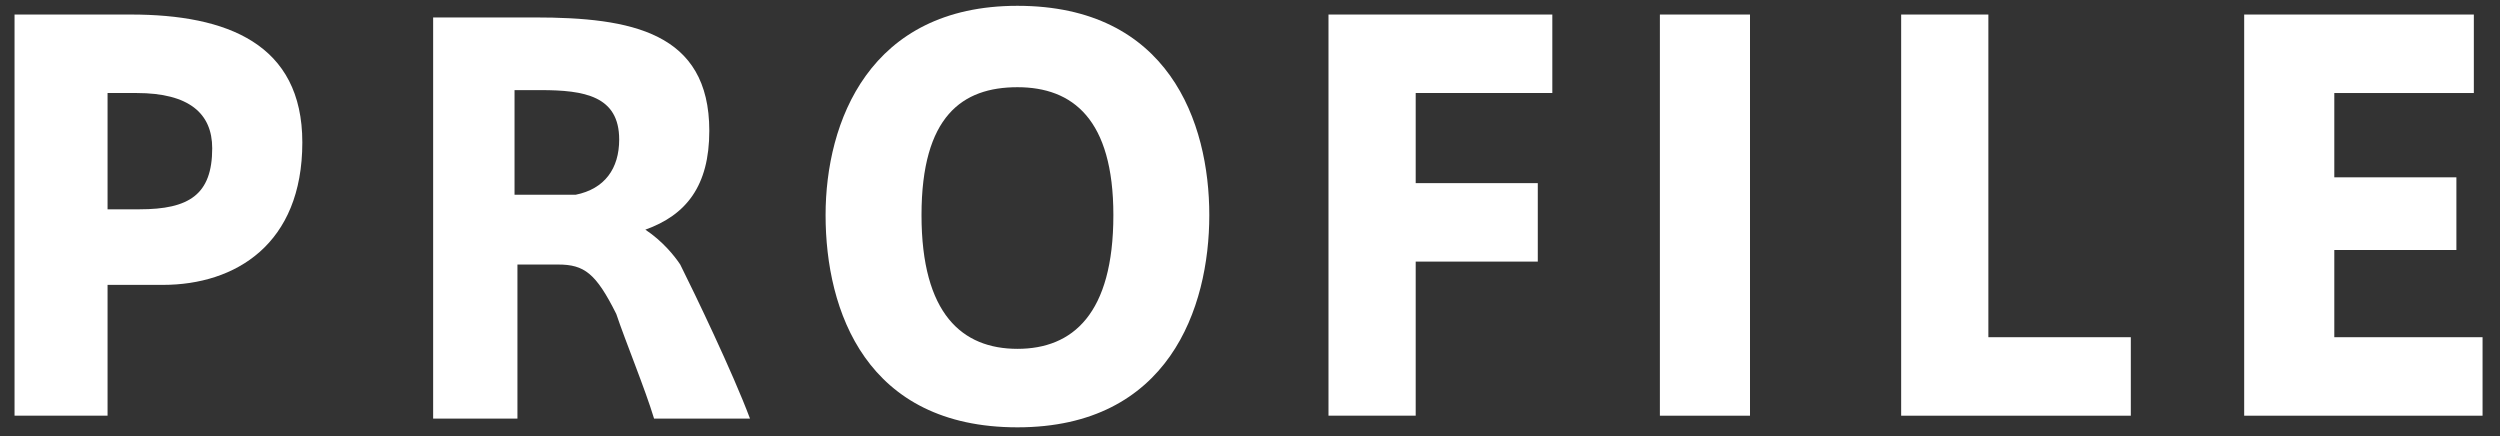
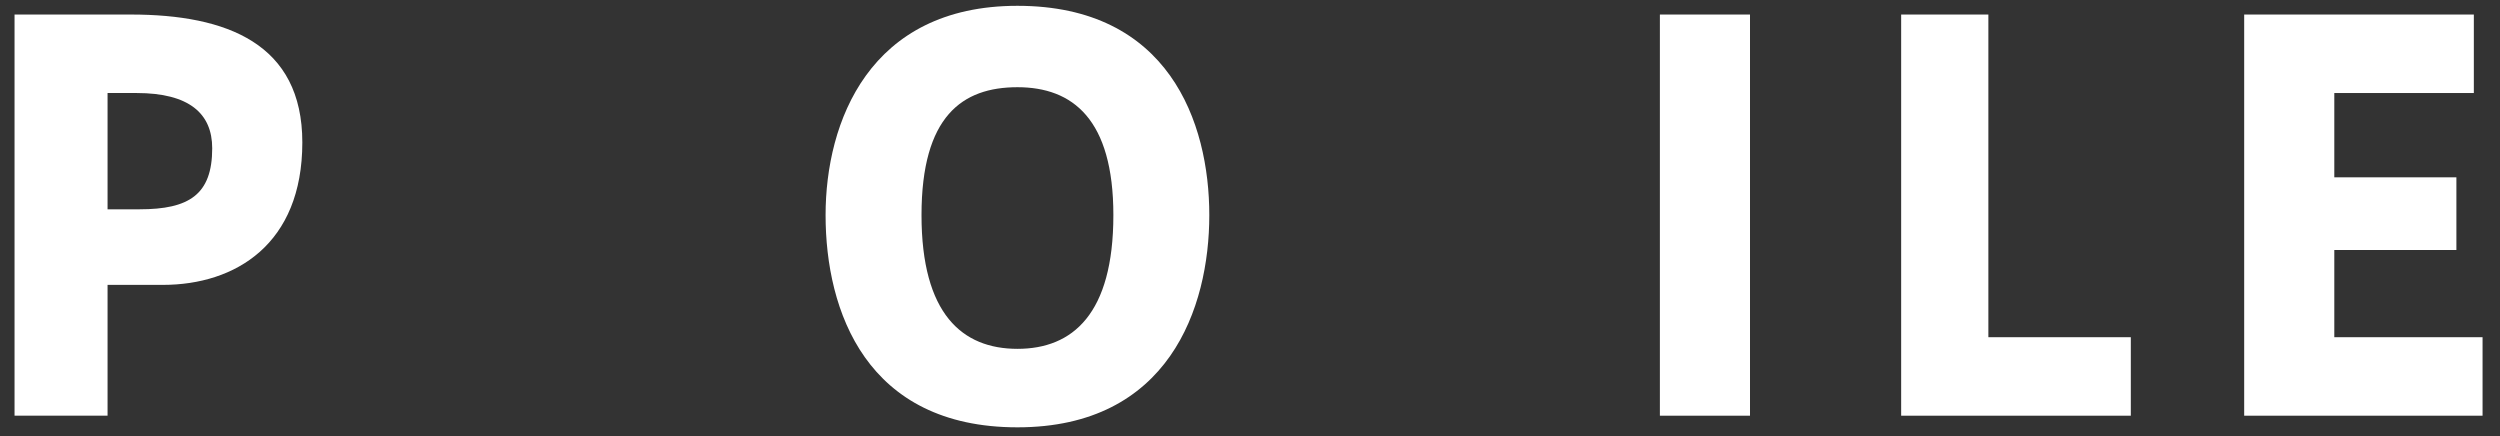
<svg xmlns="http://www.w3.org/2000/svg" version="1.1" id="レイヤー_4" x="0px" y="0px" viewBox="0 0 86 15" style="enable-background:new 0 0 86 15;" xml:space="preserve" width="86" height="15">
  <rect x="0" y="0" width="86" height="15" fill="#333333" stroke="none" />
  <style type="text/css">
	.st0{fill:#FFFFFF;}
</style>
  <g>
    <path class="st0" d="M3.7,14.4V9.8h1.9c2.5,0,4.8-1.4,4.8-4.9c0-3.4-2.6-4.4-5.9-4.4h-4v13.8H3.7z M3.7,7.2V3.2h1   c1.8,0,2.6,0.7,2.6,1.9c0,1.6-0.8,2.1-2.5,2.1H3.7z" />
-     <path class="st0" d="M22.5,14.4h3.3c-0.6-1.6-1.9-4.3-2.4-5.3c-0.2-0.3-0.6-0.8-1.2-1.2c1.4-0.5,2.2-1.5,2.2-3.4   c0-3.4-2.7-3.9-6-3.9h-3.5v13.8h2.9V9.1h1.4c0.9,0,1.3,0.3,2,1.7C21.5,11.7,22.2,13.4,22.5,14.4z M19.8,6.7h-2.1V3.1h0.9   c1.5,0,2.7,0.2,2.7,1.7C21.3,5.8,20.8,6.5,19.8,6.7z" />
    <path class="st0" d="M28.4,7.4c0,3.3,1.4,7.3,6.6,7.3c5.2,0,6.6-4.1,6.6-7.3c0-3.2-1.4-7.2-6.6-7.2C29.9,0.2,28.4,4.2,28.4,7.4   L28.4,7.4z M31.7,7.4c0-3.4,1.4-4.4,3.3-4.4c1.9,0,3.3,1.1,3.3,4.4c0,3.4-1.4,4.6-3.3,4.6C33.1,12,31.7,10.8,31.7,7.4L31.7,7.4z" />
-     <path class="st0" d="M48.7,14.4V9h4.2V6.3h-4.2V3.2h4.7V0.5h-7.7v13.8H48.7z" />
    <path class="st0" d="M60.2,0.5h-3.1v13.8h3.1V0.5z" />
    <path class="st0" d="M68.5,0.5h-3.1v13.8h7.9v-2.7h-4.9V0.5z" />
    <path class="st0" d="M80.3,3.2h4.8V0.5h-7.9v13.8h8.2v-2.7h-5.1V8.6h4.2V6.1h-4.2V3.2z" />
  </g>
</svg>